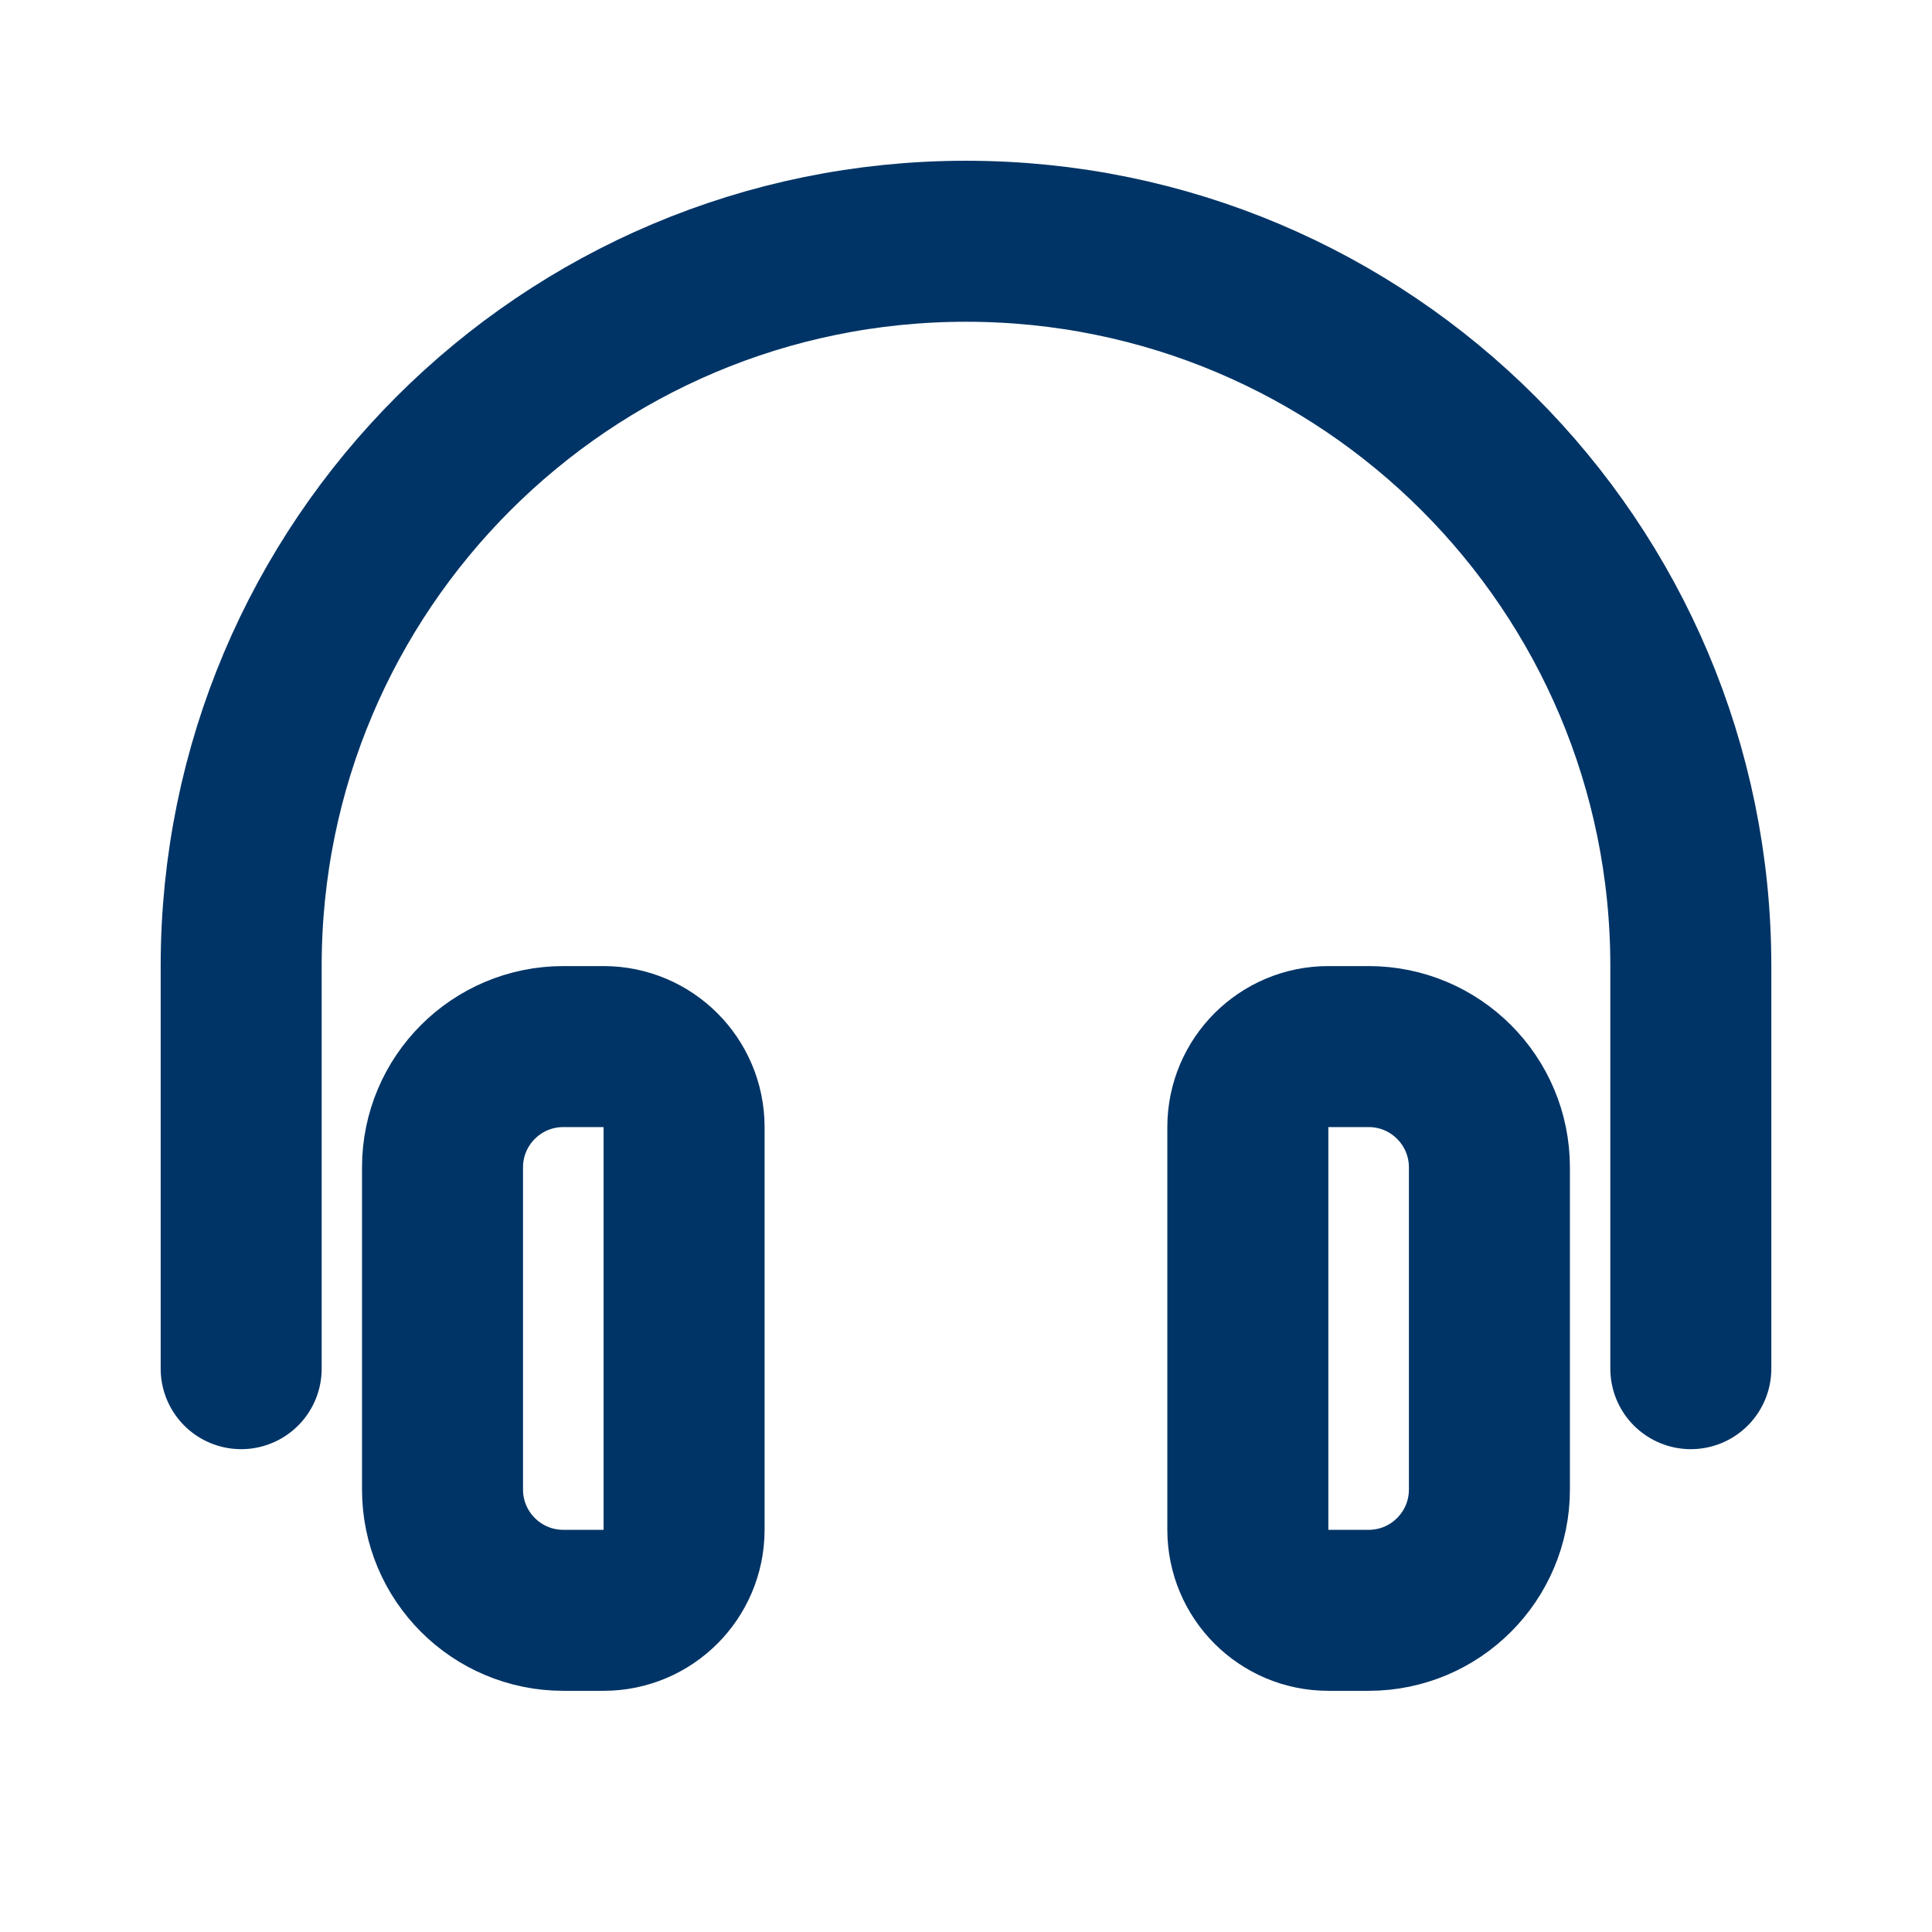
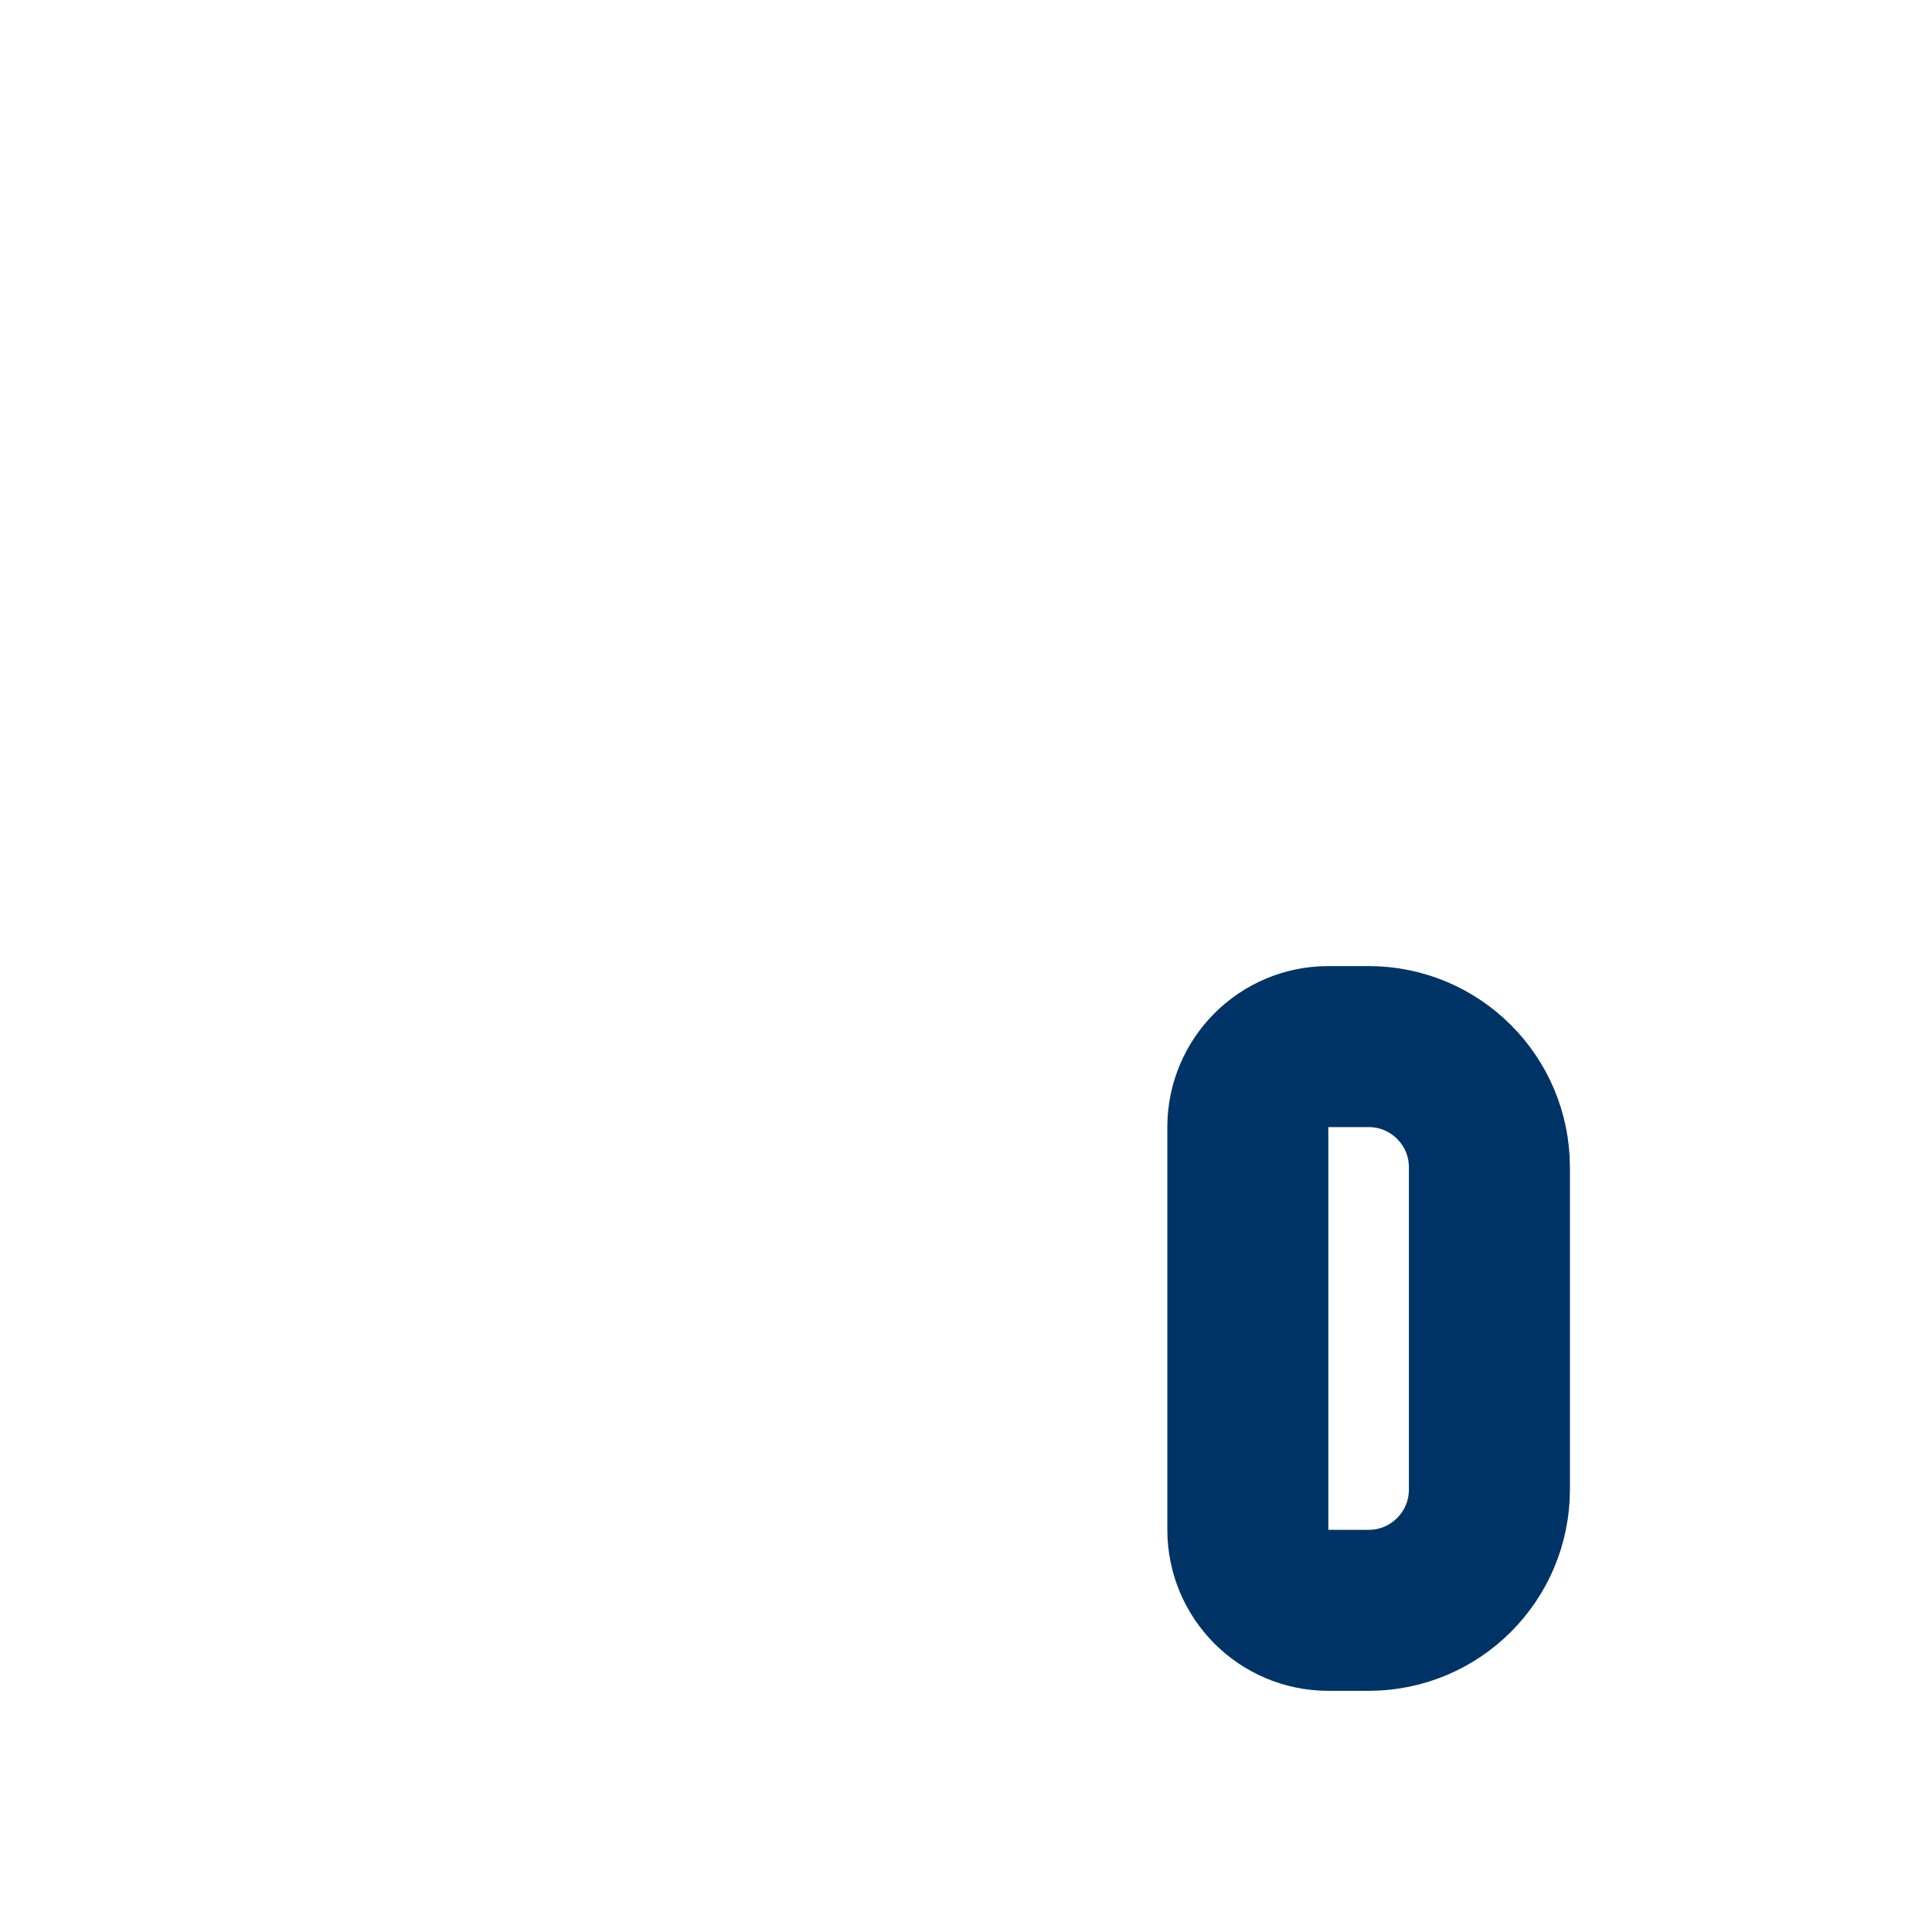
<svg xmlns="http://www.w3.org/2000/svg" width="24" height="24" viewBox="0 0 24 24" fill="none">
-   <path d="M21.004 17.002V12C21.004 7.027 16.973 2.997 12 2.997V2.997C7.027 2.997 2.996 7.027 2.996 12V17.002" stroke="#003466" stroke-width="2" stroke-linecap="round" stroke-linejoin="round" />
-   <path fill-rule="evenodd" clip-rule="evenodd" d="M7.498 20.004H6.998C6.169 20.004 5.497 19.332 5.497 18.503V14.502C5.497 13.673 6.169 13.001 6.998 13.001H7.498C8.05 13.001 8.498 13.449 8.498 14.001V19.003C8.498 19.556 8.05 20.004 7.498 20.004Z" stroke="#003466" stroke-width="2" stroke-linecap="round" stroke-linejoin="round" />
  <path fill-rule="evenodd" clip-rule="evenodd" d="M17.002 20.004H16.501C15.949 20.004 15.501 19.556 15.501 19.003V14.001C15.501 13.449 15.949 13.001 16.501 13.001H17.002C17.83 13.001 18.502 13.673 18.502 14.502V18.503C18.502 19.332 17.83 20.004 17.002 20.004Z" stroke="#003466" stroke-width="2" stroke-linecap="round" stroke-linejoin="round" />
</svg>